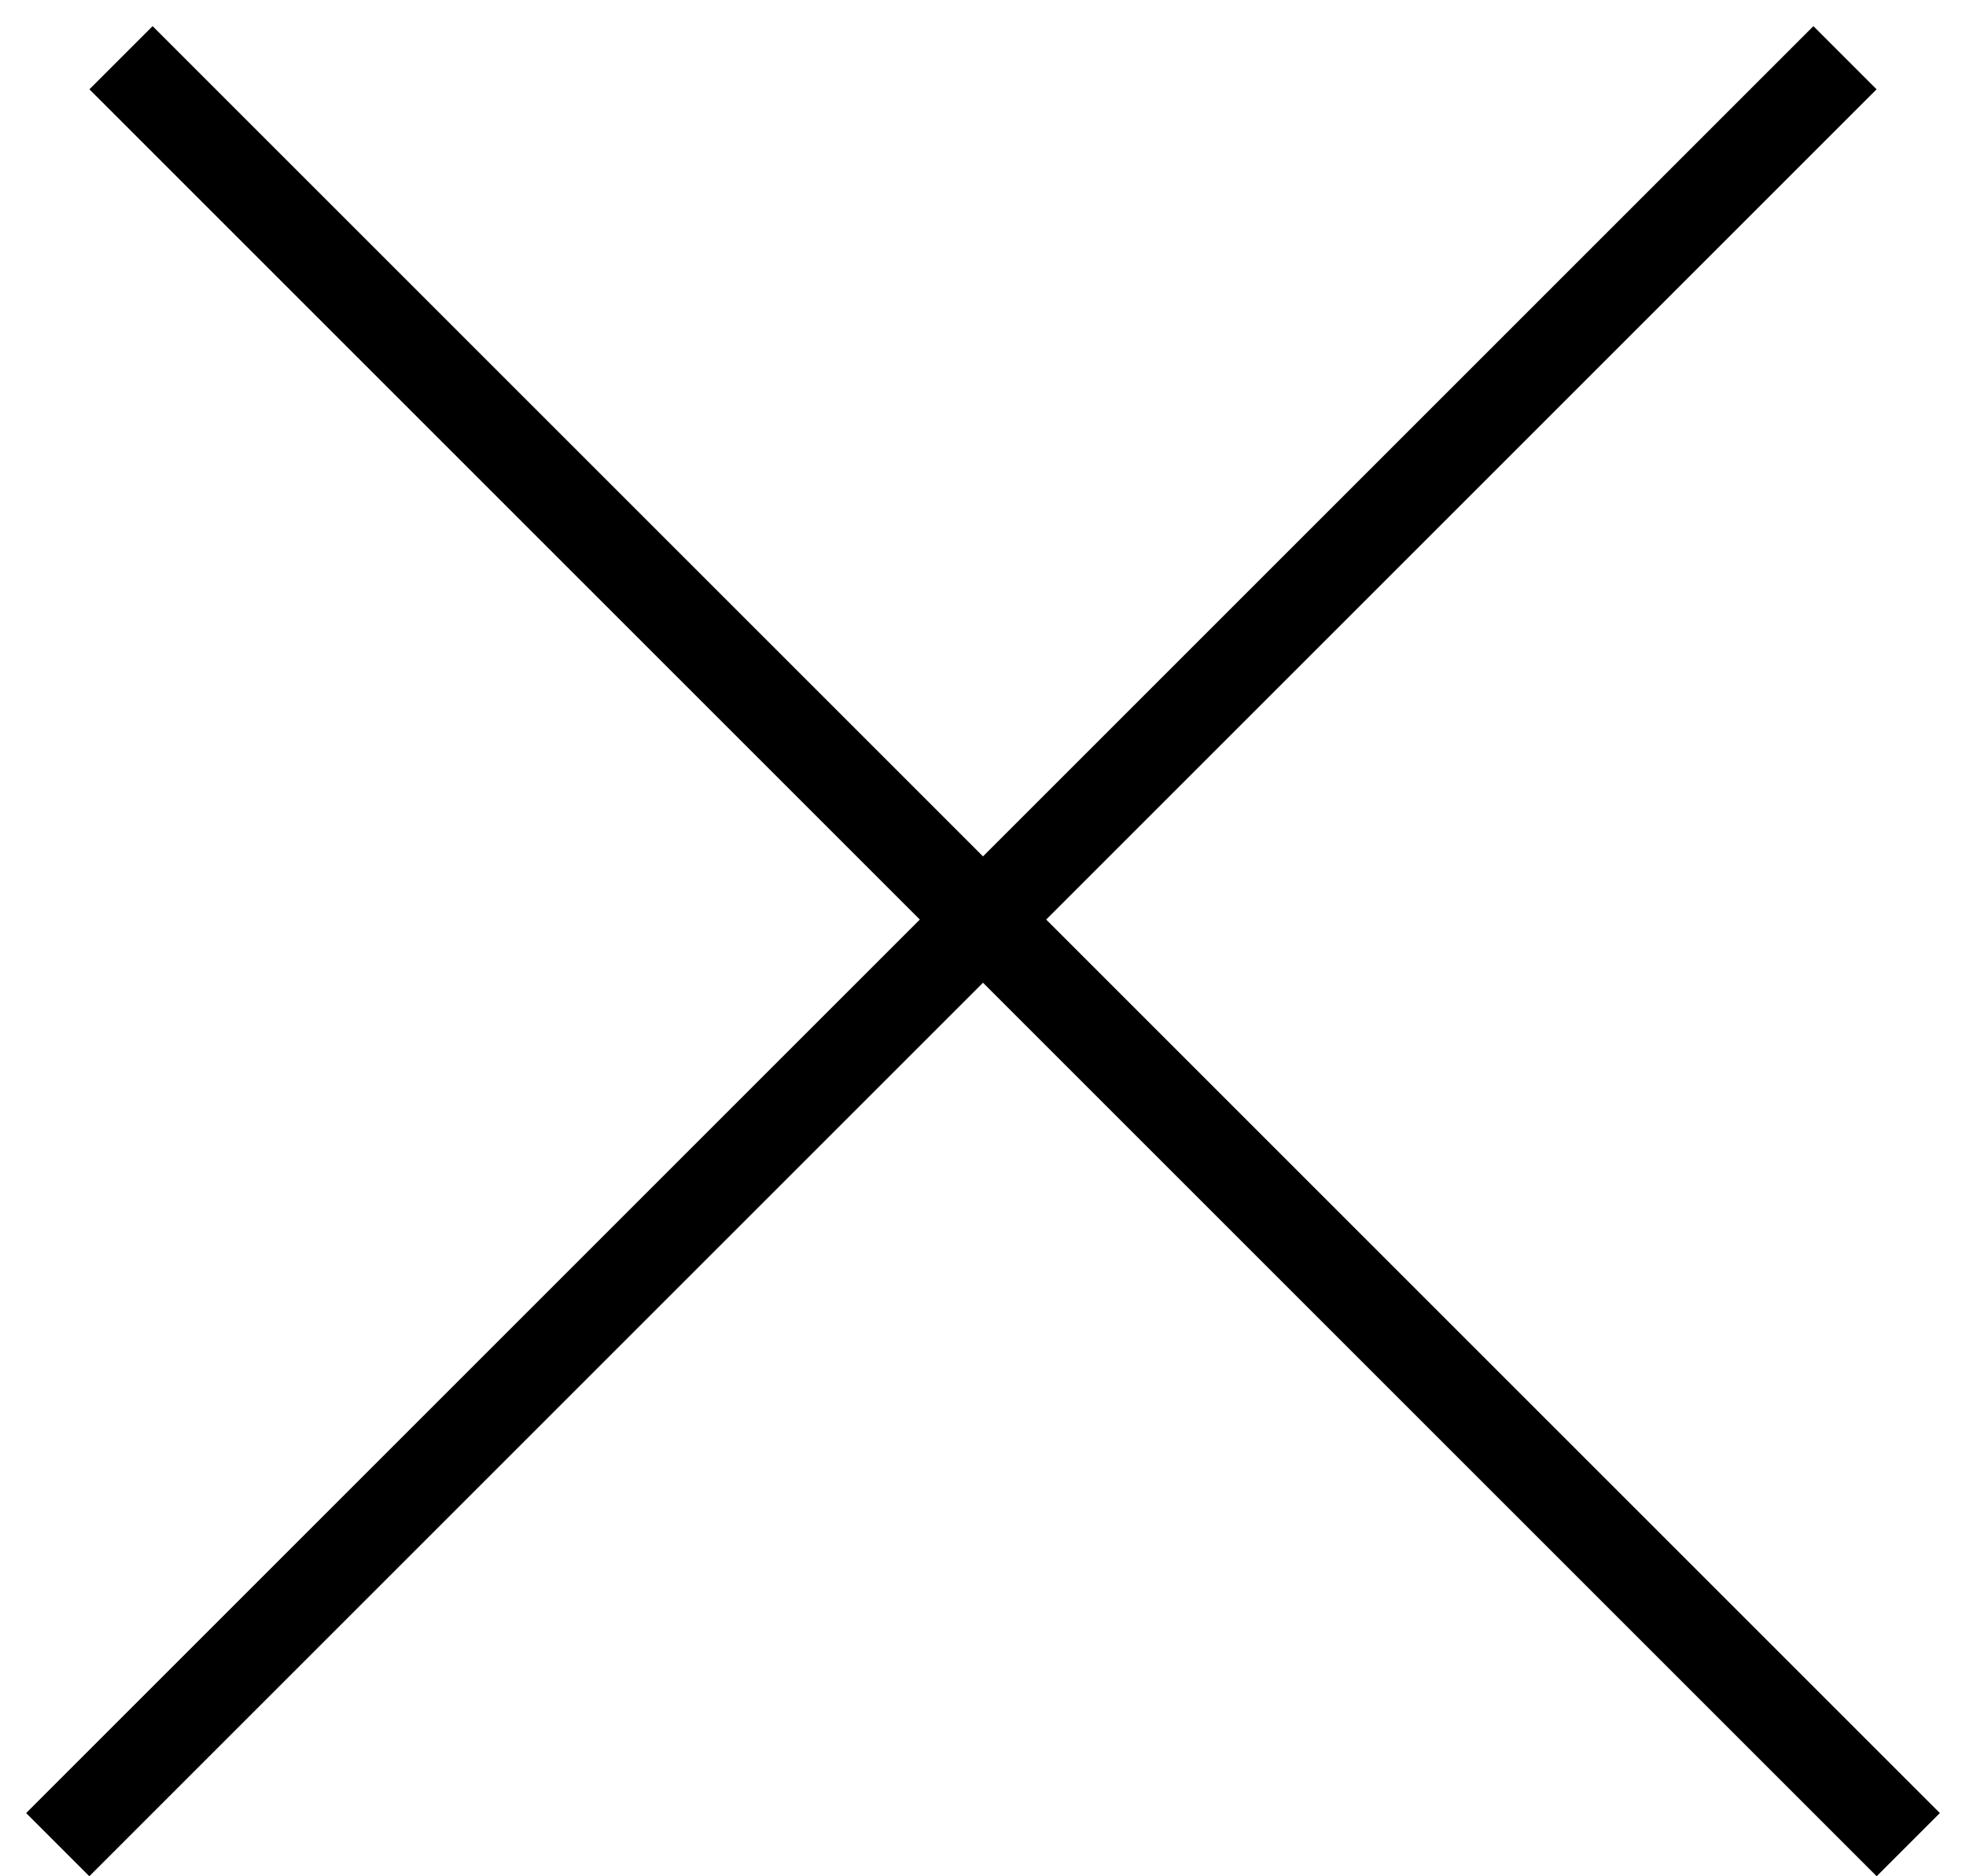
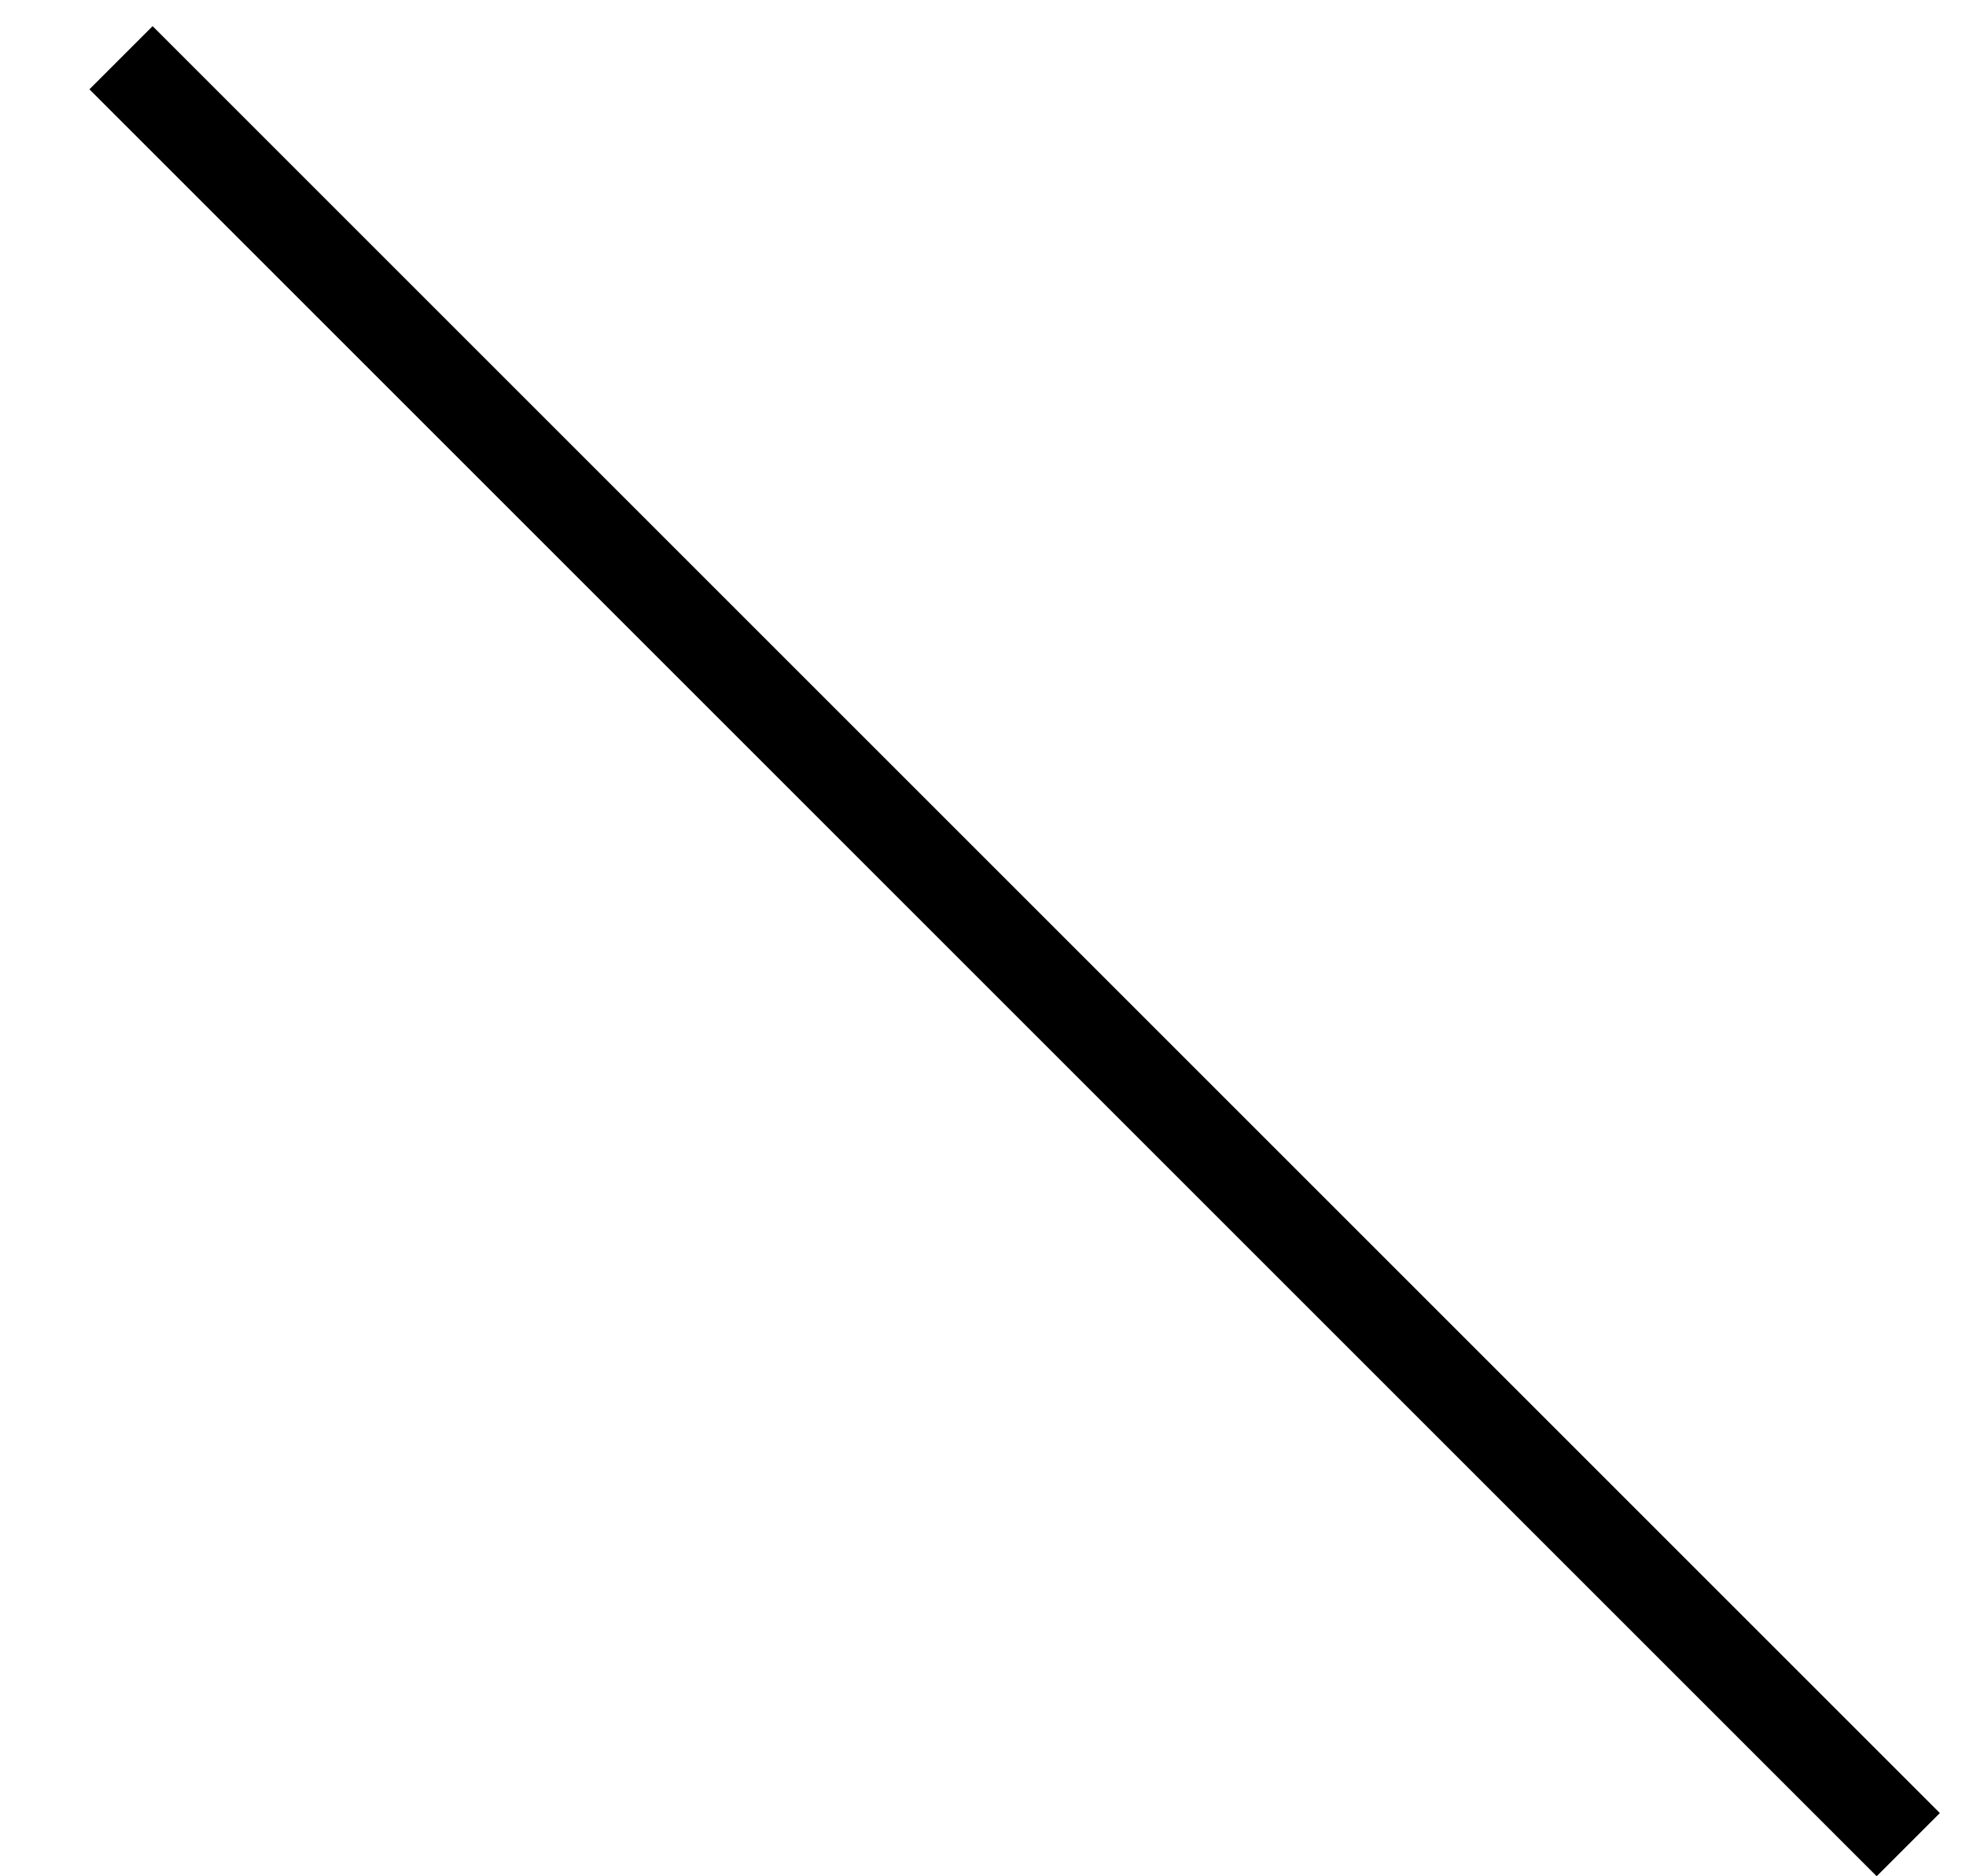
<svg xmlns="http://www.w3.org/2000/svg" width="22" height="21" viewBox="0 0 22 21" fill="none">
  <line x1="1.354" y1="0.646" x2="21.354" y2="20.646" stroke="black" />
-   <line x1="0.646" y1="20.646" x2="20.646" y2="0.646" stroke="black" />
</svg>